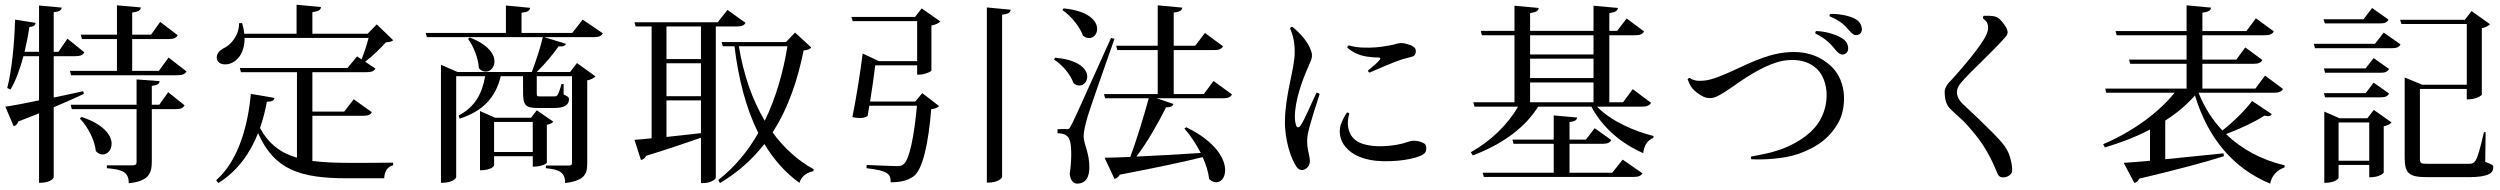
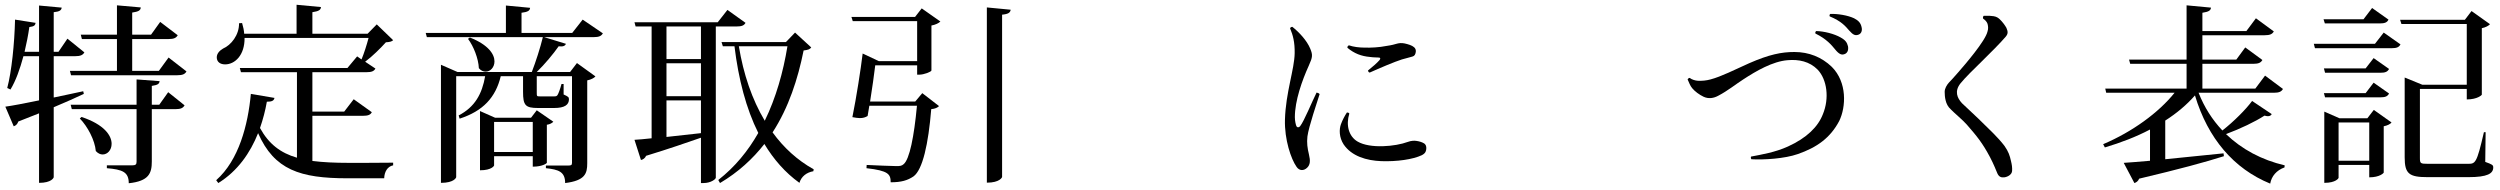
<svg xmlns="http://www.w3.org/2000/svg" width="315" height="24" viewBox="0 0 315 24" fill="none">
  <path d="M19.128 13.2V10.824C19.944 10.704 20.064 10.536 20.112 10.224L17.208 10.008V13.2H8.904L9.048 13.752H17.208V20.376C17.208 20.712 17.088 20.832 16.68 20.832H13.464V21.192C15.432 21.36 16.224 21.672 16.224 23.088C18.768 22.824 19.128 21.816 19.128 20.352V13.752H22.128C22.776 13.752 23.064 13.608 23.256 13.272L21.192 11.616L20.064 13.2H19.128ZM10.056 14.928C11.04 15.936 11.952 17.664 12.072 19.032C12.36 19.344 12.648 19.464 12.936 19.464C13.536 19.464 14.064 18.912 14.064 18.12C14.064 17.088 13.152 15.696 10.272 14.736L10.056 14.928ZM20.016 8.928H16.656V4.92H21.24C21.912 4.92 22.2 4.776 22.392 4.44L20.184 2.76L19.032 4.368H16.656V1.584C17.448 1.464 17.712 1.32 17.736 0.936L14.736 0.672V4.368H10.176L10.32 4.92H14.736V8.928H8.808L8.952 9.48H22.344C23.016 9.48 23.304 9.336 23.496 9L21.24 7.248L20.016 8.928ZM6.768 7.08H9.48C10.128 7.08 10.44 6.936 10.632 6.6L8.496 4.872L7.368 6.528H6.768V1.536C7.512 1.464 7.728 1.296 7.776 0.96L4.92 0.696V6.528H3.096C3.336 5.52 3.552 4.44 3.696 3.408C4.296 3.336 4.44 3.192 4.488 2.88L1.896 2.472C1.824 5.52 1.464 9.024 0.912 11.088L1.32 11.28C1.992 10.176 2.52 8.688 2.952 7.08H4.92V12.648C3.072 13.032 1.536 13.32 0.672 13.44L1.728 15.912C1.992 15.84 2.208 15.624 2.304 15.312C3.24 14.952 4.104 14.592 4.92 14.28V23.04C6.504 23.04 6.768 22.392 6.768 22.32V13.512C8.304 12.864 9.552 12.312 10.56 11.832L10.488 11.496C9.216 11.76 7.968 12.048 6.768 12.288V7.08Z" fill="black" />
  <path d="M45.72 14.592C46.368 14.592 46.68 14.472 46.848 14.136L44.568 12.504L43.368 14.064H39.36V9.096H46.176C46.824 9.096 47.112 8.976 47.304 8.64L46.008 7.776C46.92 7.104 47.976 6.048 48.624 5.328C49.104 5.304 49.368 5.232 49.536 5.064L47.472 3.072L46.32 4.248H39.36V1.536C40.176 1.416 40.416 1.248 40.44 0.888L37.368 0.6V4.248H30.768C30.744 3.84 30.648 3.384 30.504 2.904L30.12 2.928C30.144 4.416 29.112 5.688 28.104 6.12C27.648 6.384 27.312 6.768 27.312 7.224C27.312 7.8 27.744 8.112 28.368 8.112C29.592 8.112 30.84 6.96 30.816 4.776H46.44C46.224 5.616 45.864 6.744 45.552 7.488L45 7.104L43.776 8.568H30.216L30.36 9.096H37.416V19.872C35.352 19.272 33.864 18.144 32.76 16.128C33.144 15.024 33.432 13.92 33.624 12.816C34.248 12.816 34.512 12.696 34.584 12.336L31.608 11.832C31.248 15.744 30.096 20.184 27.24 22.704L27.504 23.064C29.952 21.552 31.536 19.248 32.52 16.776C34.56 21.408 37.824 22.464 43.776 22.464H48.408C48.432 21.648 48.816 20.976 49.536 20.832V20.496C48.096 20.52 45.192 20.52 43.92 20.52C42.192 20.52 40.68 20.448 39.36 20.28V14.592H45.72Z" fill="black" />
  <path d="M72.096 4.152H65.712V1.608C66.504 1.512 66.768 1.344 66.792 0.984L63.744 0.696V4.152H53.64L53.784 4.68H68.4C68.088 5.976 67.512 7.776 67.008 9.072H57.648L55.56 8.16V23.04C57.24 23.04 57.48 22.368 57.48 22.32V9.6H61.128C60.744 11.832 59.832 13.488 57.792 14.544L57.912 14.952C60.864 13.992 62.448 12.288 63.096 9.6H65.904V11.568C65.904 13.272 66.192 13.608 67.8 13.608H69.816C71.16 13.608 71.688 13.2 71.688 12.504C71.688 12.24 71.592 12.168 71.016 11.904V10.584H70.752C70.56 11.28 70.368 11.784 70.248 11.976C70.152 12.12 70.032 12.144 69.84 12.144H68.016C67.632 12.144 67.632 12.12 67.632 11.64V9.6H72.072V20.52C72.072 20.808 71.952 20.856 71.616 20.856H68.784V21.192C70.392 21.36 71.208 21.648 71.208 23.064C73.728 22.752 73.992 21.864 73.992 20.568V10.128C74.472 10.032 74.88 9.816 75.024 9.624L72.696 7.944L71.832 9.072H67.632C68.664 8.064 69.72 6.792 70.392 5.832C70.944 5.904 71.208 5.784 71.304 5.52L68.568 4.68H74.784C75.48 4.68 75.768 4.536 75.96 4.2L73.416 2.472L72.096 4.152ZM58.968 4.896C59.664 5.808 60.288 7.392 60.336 8.592C60.6 8.904 60.888 9.024 61.2 9.024C61.776 9.024 62.304 8.496 62.304 7.728C62.304 6.84 61.536 5.64 59.208 4.728L58.968 4.896ZM67.632 13.896L66.912 14.832H62.376L60.48 13.992V21.456C61.968 21.456 62.256 20.88 62.256 20.856V19.68H67.128V21C68.376 21 68.904 20.568 68.904 20.52V15.72C69.288 15.672 69.6 15.48 69.72 15.336L67.632 13.896ZM62.256 15.36H67.128V19.152H62.256V15.36Z" fill="black" />
  <path d="M91.656 1.248L90.432 2.808H79.944L80.088 3.336H82.104V17.424C81.192 17.52 80.472 17.592 79.944 17.616L80.76 20.16C81.024 20.112 81.288 19.92 81.408 19.632C84.312 18.744 86.592 17.952 88.32 17.352V23.064H88.632C89.592 23.064 90.192 22.56 90.192 22.392V3.336H92.784C93.456 3.336 93.744 3.216 93.936 2.88L91.656 1.248ZM83.976 12.12V7.968H88.32V12.12H83.976ZM83.976 7.44V3.336H88.32V7.44H83.976ZM88.32 12.648V16.776L83.976 17.256V12.648H88.32ZM99.024 5.304H90.912L91.08 5.832H92.544C93.048 9.96 94.008 13.68 95.544 16.752C94.248 19.032 92.592 21.048 90.504 22.68L90.72 23.064C93.024 21.696 94.848 20.016 96.312 18.144C97.488 20.088 98.928 21.744 100.728 23.04C100.968 22.224 101.64 21.72 102.48 21.576L102.528 21.336C100.464 20.184 98.736 18.6 97.344 16.68C99.384 13.536 100.536 9.936 101.256 6.36C101.808 6.288 102.048 6.216 102.216 5.976L100.176 4.104L99.024 5.304ZM99.216 5.832C98.688 9.072 97.776 12.312 96.36 15.216C94.752 12.528 93.672 9.336 93.096 5.832H99.216Z" fill="black" />
  <path d="M124.344 23.016C125.976 23.016 126.264 22.344 126.264 22.296V1.848C127.056 1.776 127.296 1.584 127.344 1.224L124.344 0.936V23.016ZM117.36 3.216C117.888 3.12 118.296 2.904 118.488 2.712L116.136 1.056L115.296 2.136H107.28L107.448 2.664H115.56V7.704H110.736L108.696 6.744C108.456 8.736 107.904 12.288 107.4 14.76C107.784 14.832 108.096 14.88 108.336 14.88C108.768 14.88 109.032 14.784 109.32 14.616C109.392 14.232 109.464 13.776 109.536 13.32H115.536C115.176 17.208 114.6 20.088 113.856 20.688C113.616 20.904 113.4 20.928 112.944 20.928C112.296 20.928 110.328 20.832 109.2 20.784L109.176 21.192C111.96 21.504 112.224 21.96 112.224 22.968C113.568 22.968 114.36 22.728 115.104 22.224C116.256 21.384 116.976 18.144 117.336 13.752C117.84 13.704 118.128 13.56 118.32 13.368L116.208 11.736L115.32 12.792H109.632C109.896 11.184 110.136 9.384 110.28 8.232H115.56V9.408H115.824C116.424 9.408 117.336 9.048 117.36 8.88V3.216Z" fill="black" />
-   <path d="M151.68 11.856H147.888V6.312H152.976C153.624 6.312 153.912 6.168 154.104 5.832L151.824 4.152L150.6 5.76H147.888V1.584C148.68 1.488 148.92 1.32 148.968 0.96L145.872 0.672V5.76H140.64L140.784 6.312H145.872V11.856H139.104L139.248 12.384H144.744C144.048 14.904 143.16 17.784 142.416 19.776C141.072 19.824 139.968 19.872 139.176 19.872L140.424 22.536C140.688 22.488 140.928 22.32 141.096 22.008C145.752 21.12 149.088 20.4 151.536 19.8C151.968 20.736 152.256 21.696 152.352 22.56C152.664 22.848 152.976 22.968 153.24 22.968C153.864 22.968 154.368 22.368 154.368 21.432C154.368 20.016 153.192 17.856 149.472 16.032L149.232 16.2C149.976 17.016 150.696 18.12 151.296 19.272C148.32 19.464 145.464 19.632 143.184 19.728C144.504 18 145.848 15.672 146.928 13.512C147.528 13.536 147.744 13.368 147.864 13.104L145.728 12.384H154.08C154.752 12.384 155.04 12.24 155.232 11.904L152.904 10.2L151.68 11.856ZM133.872 1.272C134.952 2.016 136.056 3.36 136.464 4.512C136.728 4.704 136.968 4.8 137.208 4.8C137.784 4.8 138.24 4.296 138.24 3.648C138.24 2.664 137.208 1.368 134.016 1.056L133.872 1.272ZM134.328 16.248C134.328 16.248 134.064 16.272 133.248 16.272V16.776C134.592 16.848 134.976 17.328 134.976 19.392C134.976 20.112 134.928 20.976 134.784 21.912C134.88 22.728 135.24 23.136 135.72 23.136C137.256 23.136 137.256 21.504 137.256 21.048C137.256 19.248 136.584 18.264 136.536 17.208C136.536 16.608 136.728 15.816 136.944 15.024C137.28 13.776 139.344 7.992 140.424 4.896L139.992 4.776C135.456 14.856 135.192 15.408 134.976 15.768C134.736 16.272 134.664 16.272 134.328 16.272V16.248ZM132.816 7.512C133.848 8.16 134.904 9.408 135.264 10.488C135.504 10.68 135.768 10.776 136.008 10.776C136.56 10.776 136.992 10.272 136.992 9.672C136.992 8.736 136.008 7.536 132.936 7.272L132.816 7.512Z" fill="black" />
  <path d="M162.552 3.576C162.912 4.416 163.152 5.328 163.128 6.696C163.104 8.712 162 11.664 161.904 15.072C161.832 17.592 162.672 20.04 163.368 21.024C163.728 21.552 164.28 21.528 164.688 21.144C165.096 20.76 165.12 20.256 164.928 19.464C164.736 18.672 164.64 18 164.736 17.184C164.904 15.936 165.984 12.792 166.272 11.856C166.176 11.736 166.008 11.688 165.888 11.664C165.288 12.864 164.328 15.24 163.824 15.888C163.68 16.08 163.464 16.104 163.344 15.888C163.272 15.72 163.152 15.24 163.152 14.76C163.152 12.696 164.064 10.128 164.904 8.28C165.408 7.176 165.408 6.912 165.096 6.144C164.664 5.088 163.68 4.056 162.84 3.384C162.696 3.384 162.576 3.456 162.552 3.576ZM169.968 5.712C169.824 5.76 169.752 5.904 169.776 6.024C170.64 6.744 171.528 7.08 172.608 7.176C173.112 7.248 173.4 7.224 173.688 7.248C173.928 7.248 173.976 7.368 173.832 7.56C173.496 7.944 172.944 8.424 172.368 8.88C172.392 9 172.44 9.12 172.584 9.144C173.808 8.592 175.728 7.776 176.64 7.488C177.216 7.32 177.48 7.272 177.96 7.128C178.248 7.056 178.344 6.84 178.392 6.528C178.416 6.288 178.344 6.096 178.176 5.952C177.912 5.712 177.408 5.568 176.976 5.472C176.592 5.4 176.328 5.424 176.04 5.496C175.704 5.592 175.392 5.688 174.72 5.784C173.784 5.976 172.68 6.024 171.96 6C171.24 6 170.52 5.904 169.968 5.712ZM169.704 14.184C169.44 14.592 169.152 15.12 168.96 15.648C168.72 16.296 168.72 17.304 169.296 18.192C170.304 19.68 172.176 20.232 174.024 20.304C176.016 20.376 178.008 20.088 179.136 19.56C179.664 19.296 179.688 18.984 179.712 18.744C179.736 18.456 179.664 18.192 179.4 18.048C179.16 17.904 178.824 17.808 178.512 17.76C178.224 17.712 177.84 17.712 177.384 17.88C175.848 18.456 172.632 18.768 171.048 17.832C169.944 17.184 169.56 15.768 170.016 14.304C169.968 14.208 169.8 14.16 169.704 14.184Z" fill="black" />
-   <path d="M205.728 11.232L204.504 12.888H202.776V4.44H206.016C206.688 4.44 206.976 4.296 207.144 3.96L204.96 2.328L203.76 3.888H202.776V1.656C203.544 1.536 203.808 1.368 203.856 1.008L200.784 0.72V3.888H192.792V1.656C193.56 1.536 193.848 1.368 193.872 1.008L190.824 0.72V3.888H186.576L186.72 4.44H190.824V12.888H185.64L185.784 13.44H191.28C189.984 15.672 187.872 17.76 185.328 19.176L185.568 19.584C189.192 18.216 192.096 16.176 193.8 13.44H200.52C201.984 16.224 204.456 18.168 207.048 19.296C207.144 18.408 207.504 17.712 208.32 17.376L208.344 17.136C205.944 16.536 203.064 15.312 201.216 13.44H206.88C207.552 13.44 207.84 13.272 208.032 12.96L205.728 11.232ZM200.784 7.392V9.84H192.792V7.392H200.784ZM200.784 6.864H192.792V4.44H200.784V6.864ZM192.792 10.392H200.784V12.888H192.792V10.392ZM197.76 21.768V18.12H201.912C202.56 18.12 202.848 17.976 203.016 17.64L200.928 16.152L199.824 17.592H197.76V15.384C198.432 15.288 198.672 15.144 198.72 14.808L195.768 14.544V17.592H190.56L190.704 18.12H195.768V21.768H186.816L186.96 22.296H205.8C206.472 22.296 206.76 22.152 206.952 21.84L204.456 20.112L203.136 21.768H197.76Z" fill="black" />
  <path d="M232.992 3.84C233.496 4.416 233.76 4.488 234.096 4.392C234.48 4.296 234.696 3.912 234.552 3.384C234.432 2.88 234.168 2.592 233.616 2.304C232.8 1.92 231.552 1.728 230.616 1.752C230.52 1.824 230.496 1.968 230.544 2.064C232.008 2.664 232.536 3.312 232.992 3.84ZM231.216 6.216C231.72 6.84 232.032 6.936 232.344 6.84C232.728 6.744 232.944 6.384 232.848 5.832C232.728 5.328 232.488 5.04 231.936 4.728C231.096 4.248 229.824 3.936 228.84 3.912C228.744 3.984 228.696 4.128 228.744 4.224C230.16 4.92 230.784 5.688 231.216 6.216ZM226.08 6.552C224.472 6.552 222.912 6.864 220.392 7.968C218.568 8.784 216.888 9.648 215.52 10.008C214.992 10.152 214.464 10.2 213.912 10.176C213.6 10.152 213.168 10.032 212.904 9.816C212.784 9.816 212.688 9.912 212.64 10.008C212.808 10.368 212.952 10.8 213.216 11.112C213.552 11.52 214.104 11.928 214.656 12.192C215.28 12.48 215.928 12.384 216.528 12.048C217.68 11.448 218.712 10.608 219.648 10.008C221.256 8.952 223.368 7.728 225.24 7.584C226.632 7.464 228 7.728 229.032 8.784C230.208 10.032 230.52 12.384 229.68 14.4C229.08 15.96 227.664 17.376 225.288 18.456C223.656 19.2 221.88 19.488 220.632 19.728C220.584 19.848 220.608 19.968 220.68 20.064C222.216 20.16 224.88 19.992 226.512 19.416C228.936 18.576 230.616 17.376 231.744 15.24C232.608 13.464 232.752 10.368 230.808 8.424C229.536 7.2 227.928 6.552 226.104 6.552H226.08Z" fill="black" />
  <path d="M252.733 4.608C253.045 4.224 252.997 3.96 252.805 3.504C252.661 3.24 252.325 2.76 251.965 2.424C251.773 2.256 251.605 2.112 251.197 2.04C250.957 1.992 250.429 1.968 249.949 1.992C249.853 2.088 249.829 2.208 249.877 2.352C250.093 2.496 250.333 2.712 250.429 3C250.501 3.264 250.549 3.6 250.429 3.96C250.165 5.16 247.549 8.184 246.709 9.144C246.109 9.84 245.893 10.056 245.557 10.416C245.293 10.704 245.029 11.16 245.029 11.568C245.029 11.856 245.053 12.288 245.149 12.648C245.245 13.056 245.437 13.464 245.821 13.8C246.229 14.232 247.285 15.096 247.813 15.696C249.109 17.184 249.781 18 250.741 19.8C251.221 20.712 251.509 21.48 251.677 21.864C251.869 22.272 252.133 22.392 252.541 22.344C252.949 22.296 253.501 22.008 253.525 21.528C253.549 21.096 253.501 20.76 253.381 20.28C253.237 19.608 253.069 19.104 252.565 18.384C251.725 17.28 250.693 16.344 249.277 14.952C248.773 14.448 247.669 13.464 247.213 13.008C246.589 12.336 246.253 11.496 246.997 10.536C247.525 9.864 248.821 8.592 249.637 7.8C250.693 6.768 252.109 5.352 252.733 4.608Z" fill="black" />
-   <path d="M286.501 11.688C287.173 11.688 287.461 11.544 287.653 11.208L285.397 9.528L284.173 11.16H277.501V8.04H283.933C284.581 8.04 284.869 7.896 285.061 7.56L282.901 5.976L281.773 7.512H277.501V4.44H285.349C286.021 4.44 286.309 4.296 286.501 3.96L284.245 2.304L283.045 3.912H277.501V1.608C278.293 1.488 278.557 1.32 278.581 0.96L275.509 0.672V3.912H266.557L266.701 4.44H275.509V7.512H268.261L268.405 8.04H275.509V11.16H265.261L265.381 11.688H273.997C271.981 14.208 268.669 16.608 264.997 18.168L265.213 18.576C267.229 17.976 269.173 17.232 270.901 16.32V20.256C269.509 20.376 268.381 20.472 267.589 20.52L268.933 23.064C269.173 22.992 269.413 22.824 269.533 22.512C274.501 21.336 277.885 20.424 280.213 19.68L280.165 19.32L272.821 20.064V15.192C274.285 14.256 275.533 13.2 276.565 12.024C278.197 17.448 281.461 21.264 286.045 23.136C286.213 22.2 286.837 21.456 287.845 21.096L287.869 20.832C284.989 20.16 282.469 18.816 280.477 16.896C282.277 16.224 284.149 15.336 285.325 14.568C285.493 14.616 285.637 14.64 285.757 14.64C285.997 14.64 286.141 14.544 286.237 14.376L283.765 12.72C282.997 13.776 281.461 15.312 280.021 16.44C278.749 15.096 277.741 13.512 277.021 11.688H286.501Z" fill="black" />
+   <path d="M286.501 11.688C287.173 11.688 287.461 11.544 287.653 11.208L285.397 9.528L284.173 11.16H277.501V8.04H283.933C284.581 8.04 284.869 7.896 285.061 7.56L282.901 5.976L281.773 7.512H277.501V4.44H285.349C286.021 4.44 286.309 4.296 286.501 3.96L284.245 2.304L283.045 3.912H277.501V1.608C278.293 1.488 278.557 1.32 278.581 0.96L275.509 0.672V3.912H266.557H275.509V7.512H268.261L268.405 8.04H275.509V11.16H265.261L265.381 11.688H273.997C271.981 14.208 268.669 16.608 264.997 18.168L265.213 18.576C267.229 17.976 269.173 17.232 270.901 16.32V20.256C269.509 20.376 268.381 20.472 267.589 20.52L268.933 23.064C269.173 22.992 269.413 22.824 269.533 22.512C274.501 21.336 277.885 20.424 280.213 19.68L280.165 19.32L272.821 20.064V15.192C274.285 14.256 275.533 13.2 276.565 12.024C278.197 17.448 281.461 21.264 286.045 23.136C286.213 22.2 286.837 21.456 287.845 21.096L287.869 20.832C284.989 20.16 282.469 18.816 280.477 16.896C282.277 16.224 284.149 15.336 285.325 14.568C285.493 14.616 285.637 14.64 285.757 14.64C285.997 14.64 286.141 14.544 286.237 14.376L283.765 12.72C282.997 13.776 281.461 15.312 280.021 16.44C278.749 15.096 277.741 13.512 277.021 11.688H286.501Z" fill="black" />
  <path d="M294.781 14.904L292.861 14.064V23.04C294.349 23.04 294.661 22.44 294.661 22.416V20.784H298.525V22.344C299.869 22.344 300.349 21.792 300.349 21.744V15.912C300.829 15.816 301.189 15.624 301.333 15.432L299.101 13.848L298.285 14.904H294.781ZM294.661 15.432H298.525V20.256H294.661V15.432ZM298.885 1.008L297.805 2.424H292.765L292.933 2.952H299.845C300.469 2.952 300.781 2.832 300.949 2.472L298.885 1.008ZM312.973 16.656C312.061 20.64 311.893 20.64 310.933 20.64H305.917C304.957 20.64 304.909 20.592 304.909 19.872V11.208H310.813V12.528C312.157 12.528 312.709 11.976 312.709 11.928V3.552C313.189 3.456 313.573 3.24 313.741 3.048L311.413 1.392L310.573 2.496H302.413L302.581 3.024H310.813V10.68H305.221L302.989 9.768V19.824C302.989 21.888 303.541 22.32 305.869 22.32H311.029C313.429 22.32 314.149 21.864 314.149 21.096C314.149 20.784 314.005 20.712 313.141 20.4L313.189 16.656H312.973ZM291.541 5.52L291.685 6.072H301.357C301.981 6.072 302.269 5.952 302.461 5.592L300.349 4.104L299.245 5.52H291.541ZM298.069 8.616H292.813L292.957 9.168H299.917C300.541 9.168 300.829 9.048 301.021 8.688L299.077 7.32L298.069 8.616ZM299.917 12.264C300.541 12.264 300.829 12.144 301.021 11.784L299.077 10.416L298.069 11.736H292.813L292.957 12.264H299.917Z" fill="black" />
</svg>